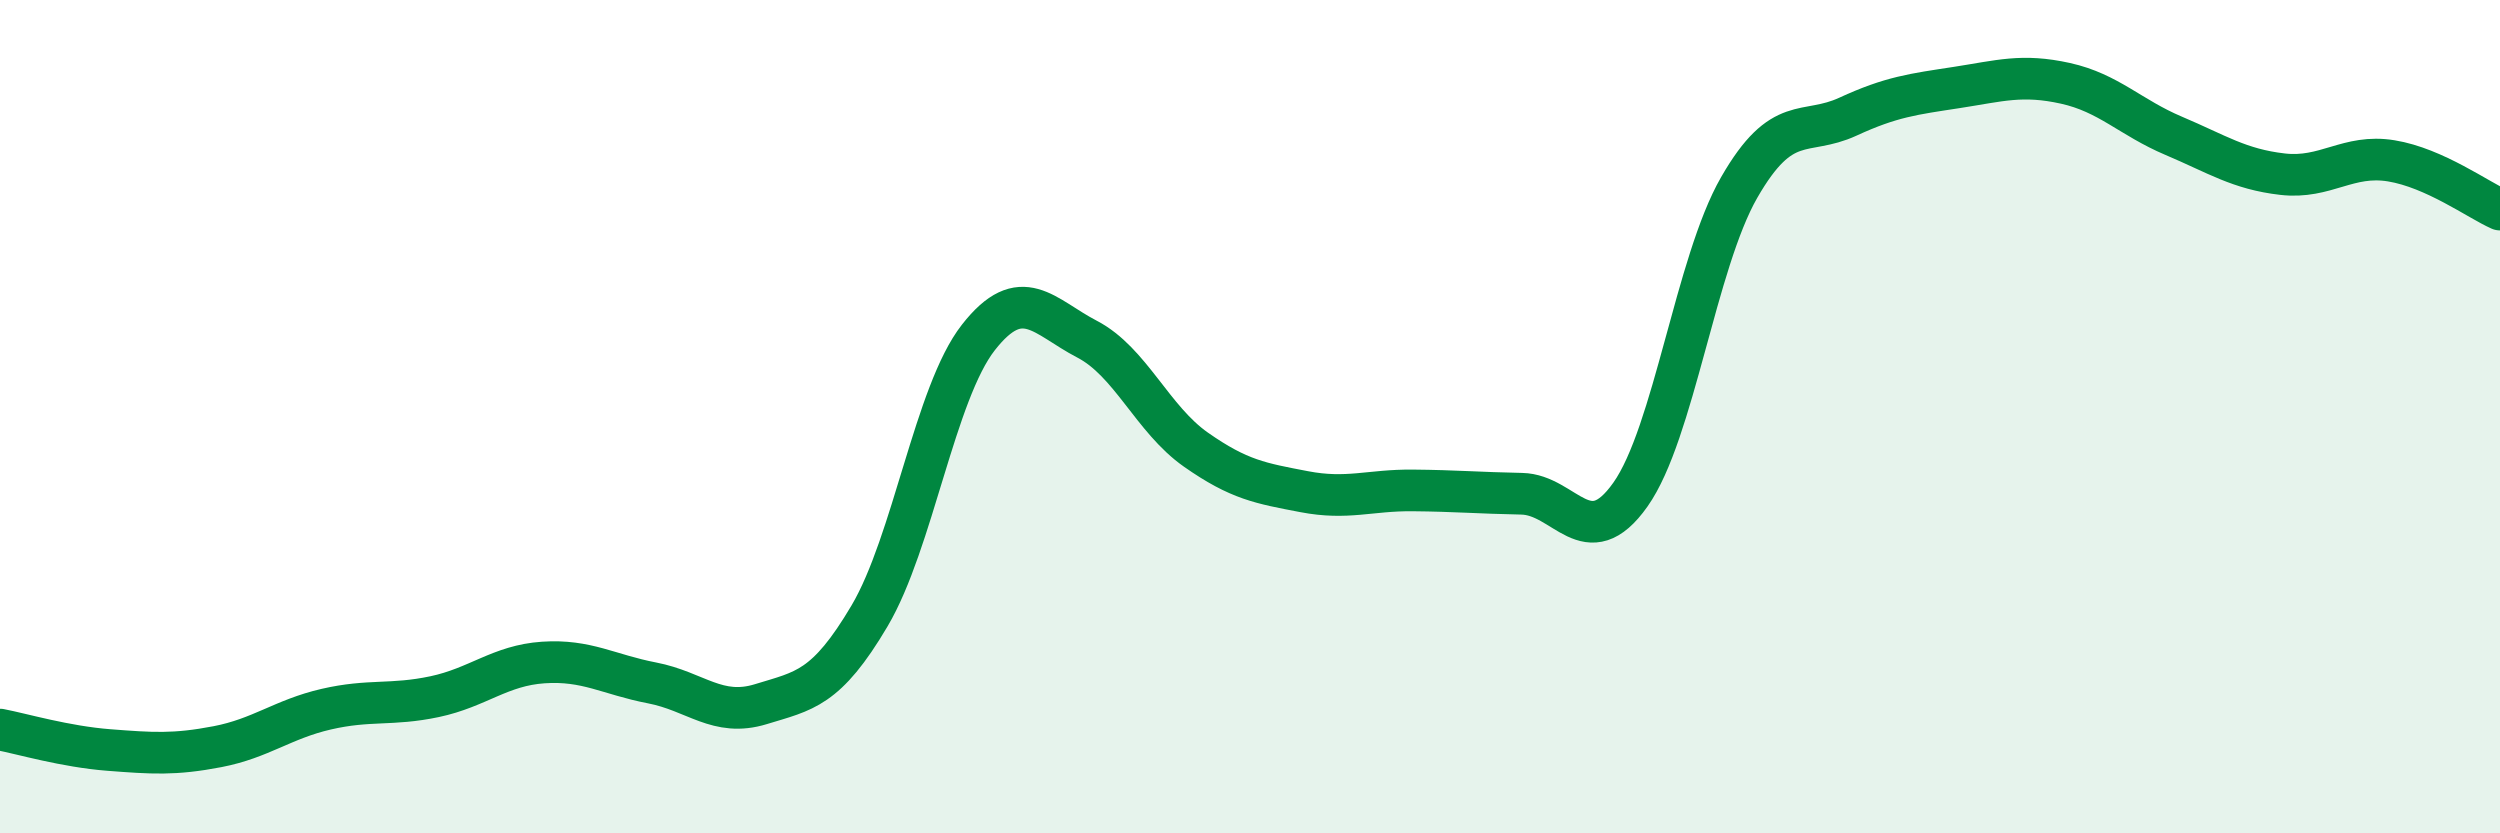
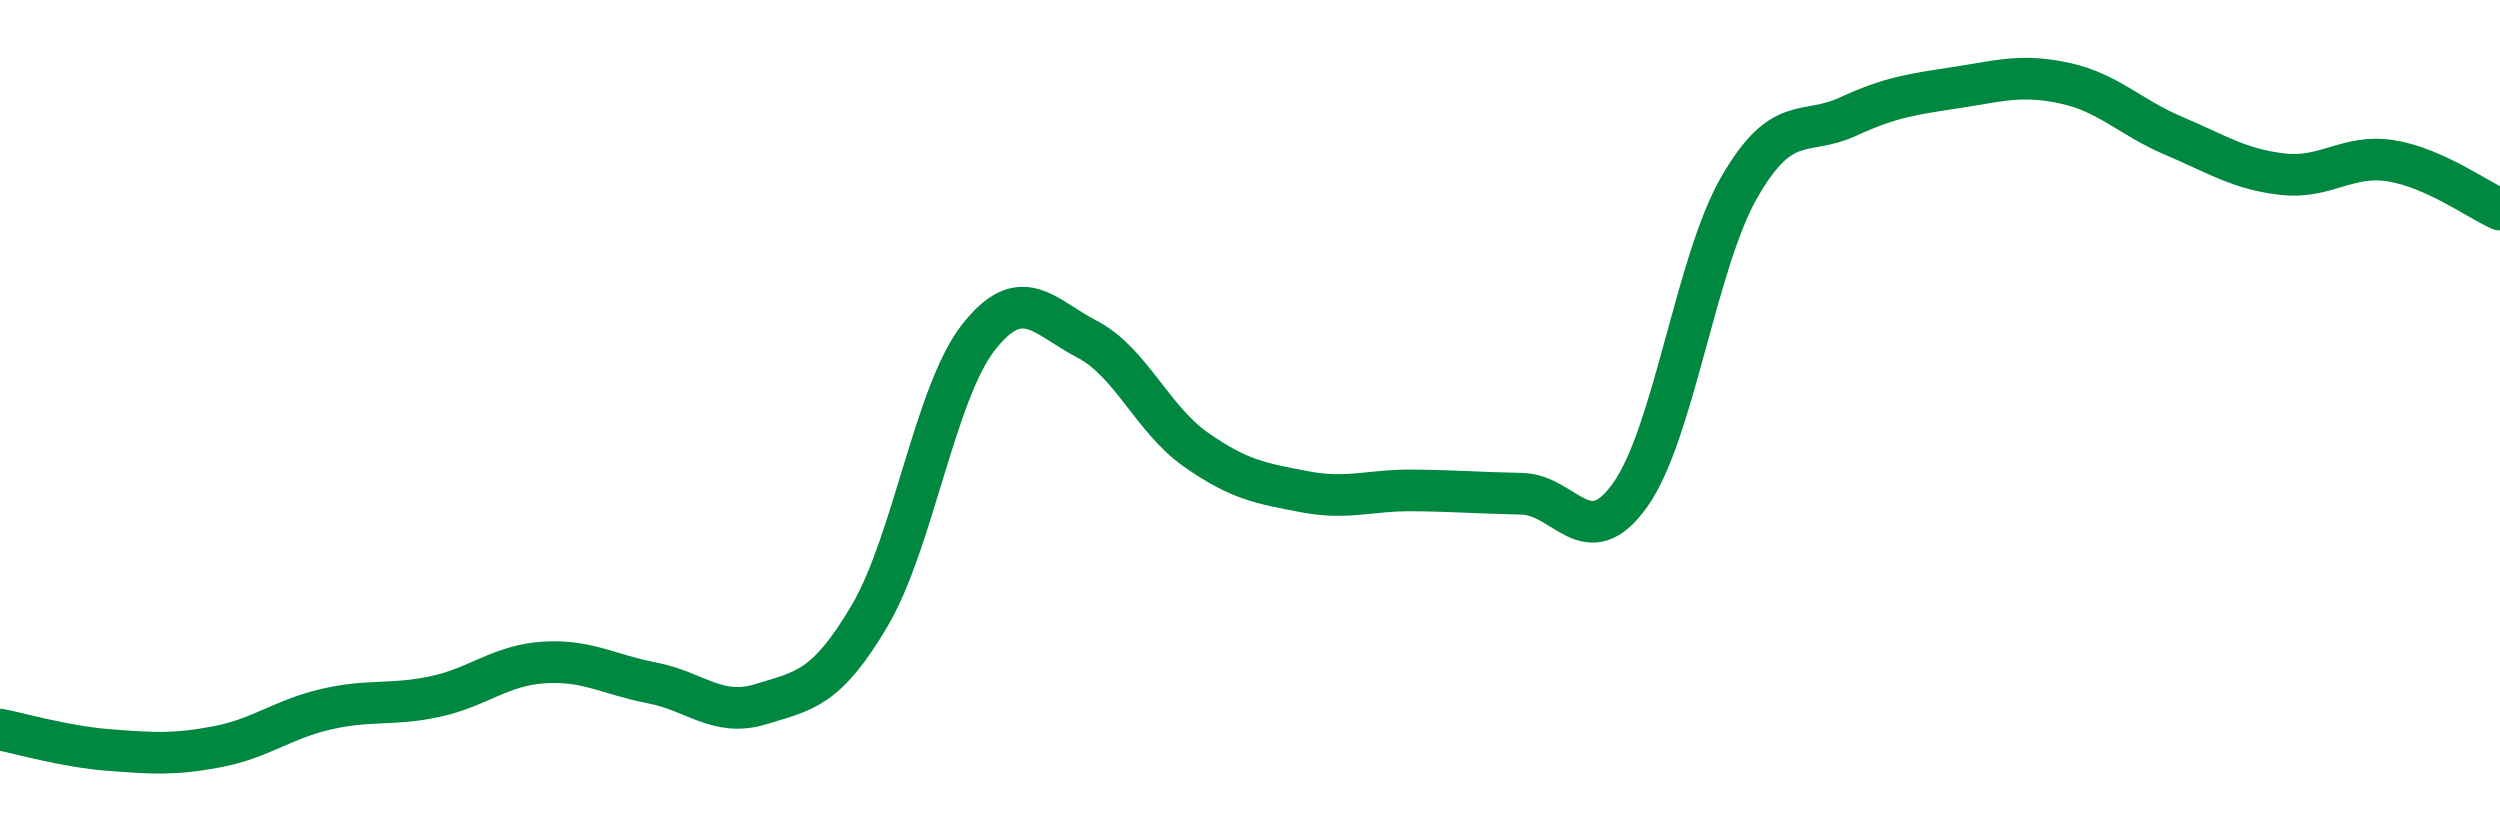
<svg xmlns="http://www.w3.org/2000/svg" width="60" height="20" viewBox="0 0 60 20">
-   <path d="M 0,17.51 C 0.52,17.61 1.57,17.92 2.61,18 C 3.65,18.08 4.18,18.12 5.22,17.92 C 6.26,17.72 6.79,17.26 7.83,17.02 C 8.87,16.78 9.39,16.94 10.43,16.72 C 11.47,16.5 12,15.97 13.04,15.9 C 14.08,15.83 14.61,16.19 15.65,16.39 C 16.69,16.59 17.22,17.22 18.26,16.9 C 19.3,16.58 19.83,16.54 20.87,14.78 C 21.91,13.02 22.44,9.43 23.48,8.1 C 24.52,6.77 25.05,7.6 26.09,8.14 C 27.13,8.68 27.66,10.06 28.7,10.79 C 29.74,11.52 30.26,11.6 31.3,11.8 C 32.34,12 32.87,11.76 33.91,11.77 C 34.95,11.78 35.48,11.83 36.52,11.85 C 37.56,11.87 38.09,13.34 39.13,11.87 C 40.17,10.4 40.7,6.31 41.74,4.5 C 42.78,2.69 43.31,3.28 44.35,2.8 C 45.39,2.32 45.92,2.26 46.96,2.1 C 48,1.94 48.53,1.77 49.57,2 C 50.61,2.23 51.13,2.82 52.17,3.26 C 53.21,3.7 53.74,4.06 54.78,4.18 C 55.82,4.3 56.35,3.69 57.39,3.86 C 58.43,4.03 59.48,4.8 60,5.03L60 20L0 20Z" fill="#008740" opacity="0.1" stroke-linecap="round" stroke-linejoin="round" />
  <path d="M 0,17.51 C 0.52,17.61 1.57,17.92 2.61,18 C 3.65,18.08 4.18,18.12 5.22,17.92 C 6.26,17.72 6.79,17.26 7.83,17.02 C 8.87,16.78 9.39,16.94 10.43,16.72 C 11.47,16.5 12,15.97 13.04,15.9 C 14.08,15.83 14.61,16.19 15.65,16.39 C 16.69,16.59 17.22,17.22 18.26,16.9 C 19.3,16.58 19.83,16.54 20.87,14.78 C 21.91,13.02 22.44,9.43 23.48,8.1 C 24.52,6.77 25.05,7.6 26.09,8.14 C 27.13,8.68 27.66,10.06 28.7,10.79 C 29.74,11.52 30.26,11.6 31.3,11.8 C 32.34,12 32.87,11.76 33.91,11.77 C 34.95,11.78 35.48,11.83 36.52,11.85 C 37.56,11.87 38.09,13.34 39.13,11.87 C 40.17,10.4 40.7,6.31 41.74,4.5 C 42.78,2.69 43.31,3.28 44.35,2.8 C 45.39,2.32 45.92,2.26 46.96,2.1 C 48,1.94 48.53,1.77 49.57,2 C 50.61,2.23 51.13,2.82 52.17,3.26 C 53.21,3.7 53.74,4.06 54.78,4.18 C 55.82,4.3 56.35,3.69 57.39,3.86 C 58.43,4.03 59.48,4.8 60,5.03" stroke="#008740" stroke-width="1" fill="none" stroke-linecap="round" stroke-linejoin="round" />
</svg>